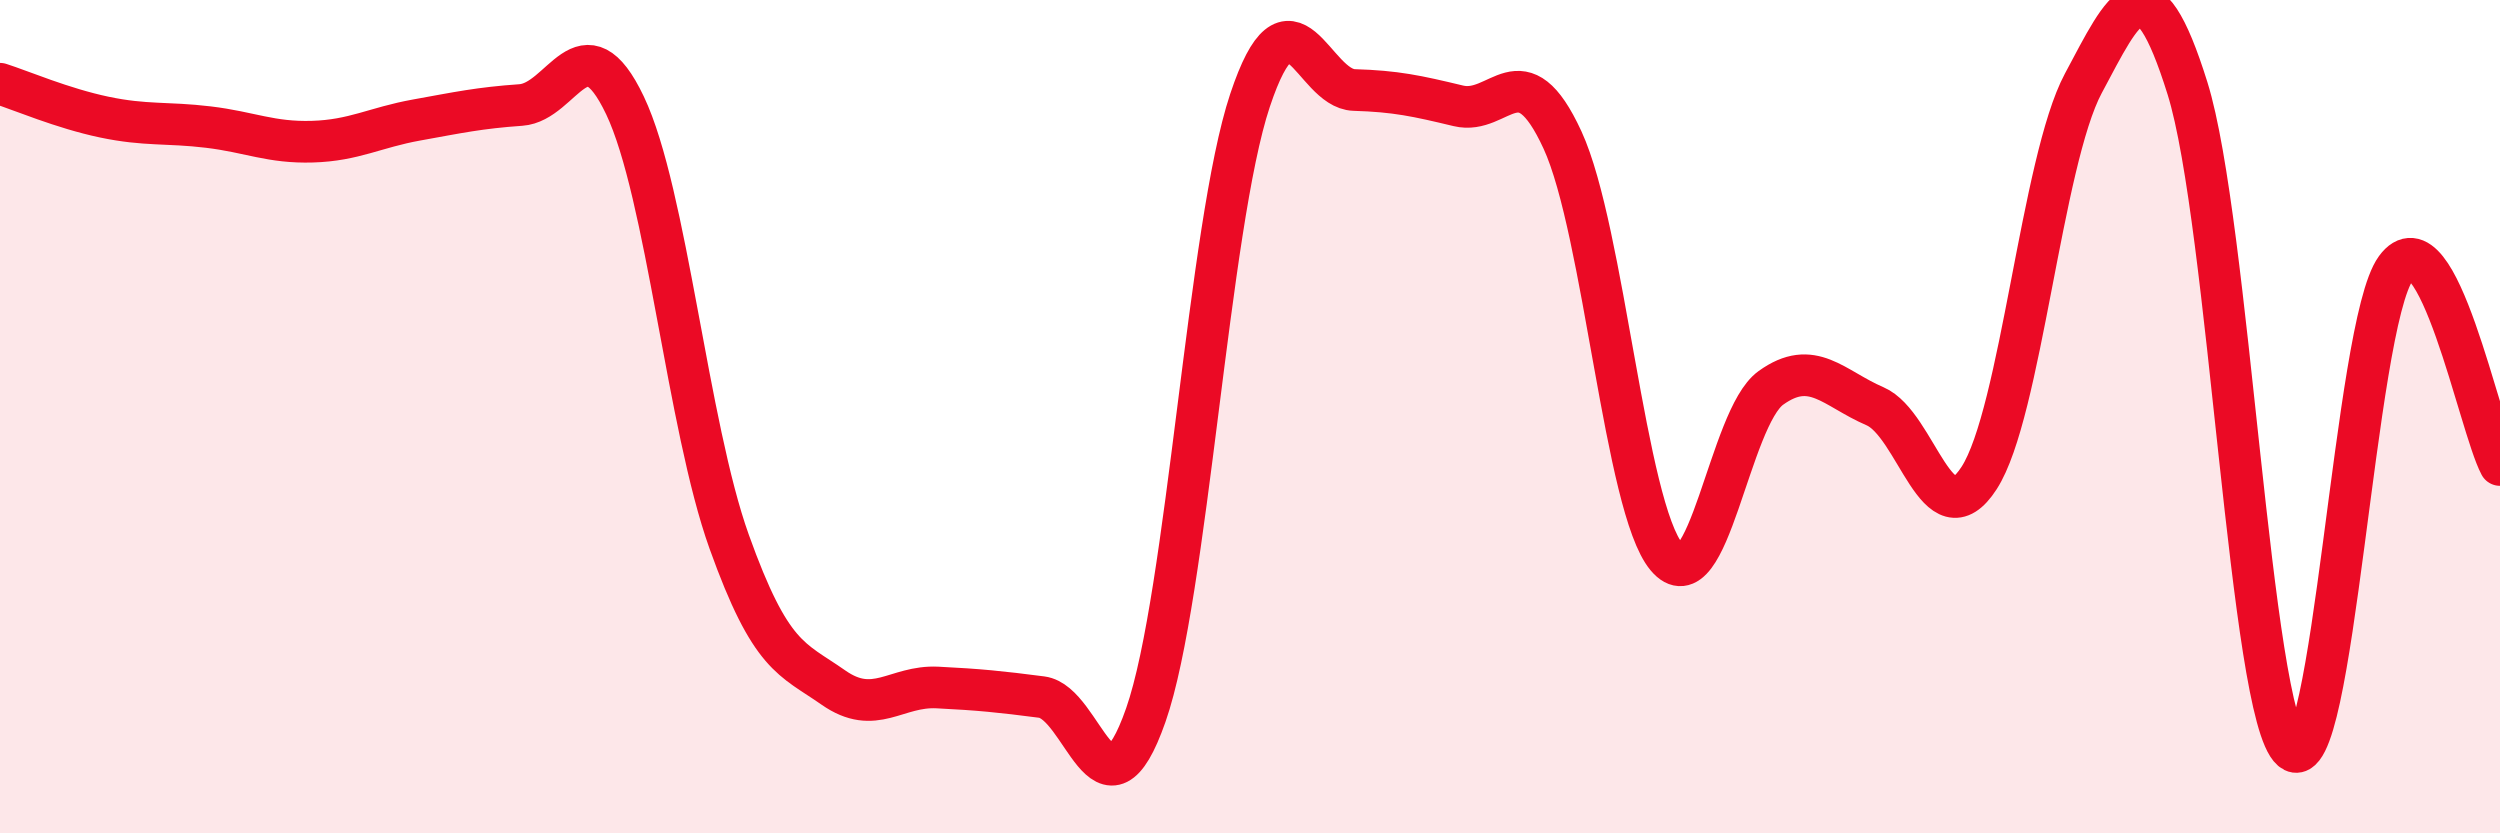
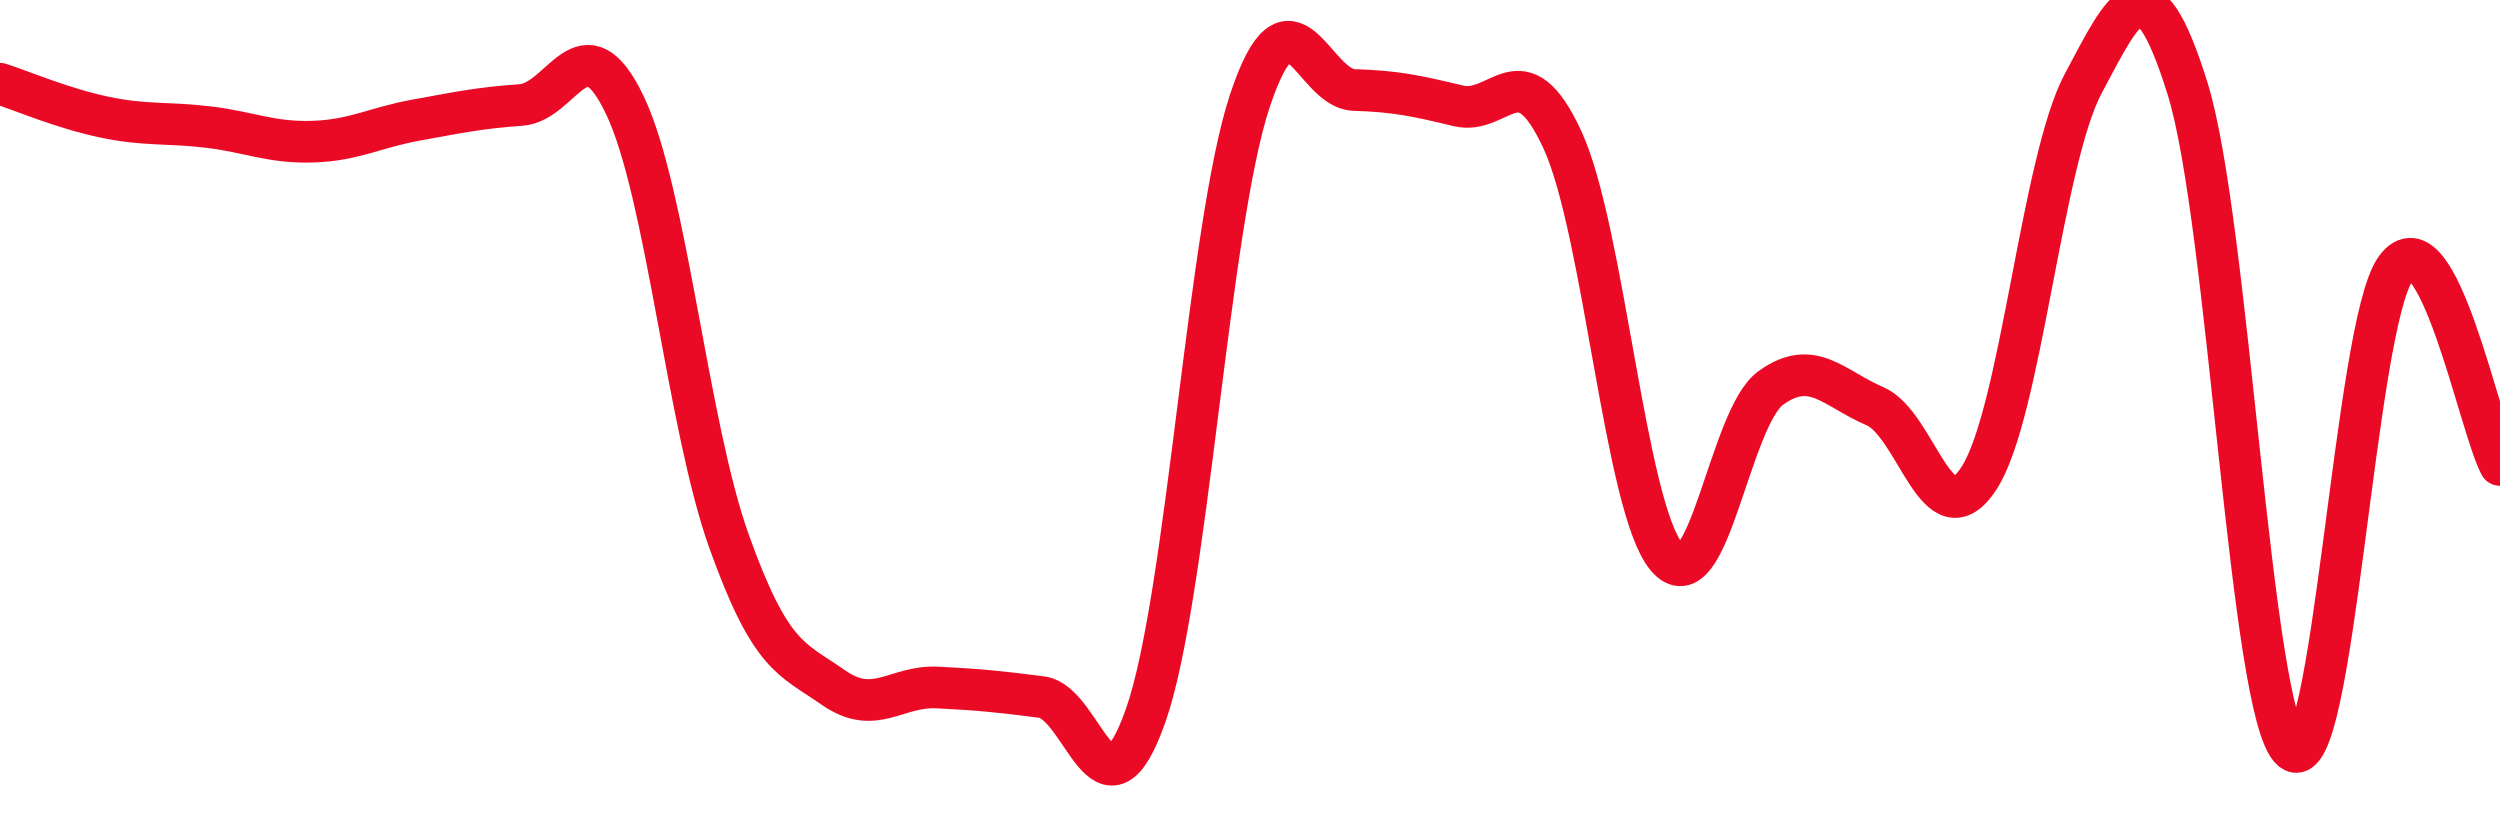
<svg xmlns="http://www.w3.org/2000/svg" width="60" height="20" viewBox="0 0 60 20">
-   <path d="M 0,2.01 C 0.5,2.17 1.5,2.6 2.5,2.81 C 3.5,3.02 4,2.93 5,3.05 C 6,3.17 6.5,3.43 7.5,3.4 C 8.5,3.37 9,3.06 10,2.88 C 11,2.7 11.5,2.59 12.5,2.52 C 13.5,2.45 14,0.43 15,2.53 C 16,4.63 16.5,10.21 17.5,13 C 18.5,15.79 19,15.8 20,16.5 C 21,17.2 21.5,16.45 22.5,16.5 C 23.5,16.55 24,16.6 25,16.73 C 26,16.86 26.5,20.02 27.5,17.16 C 28.5,14.3 29,5.41 30,2.41 C 31,-0.59 31.5,2.13 32.5,2.16 C 33.5,2.19 34,2.3 35,2.54 C 36,2.78 36.5,1.19 37.5,3.36 C 38.5,5.53 39,12.18 40,13.37 C 41,14.56 41.5,10.03 42.5,9.31 C 43.5,8.59 44,9.32 45,9.75 C 46,10.18 46.5,13.02 47.5,11.47 C 48.5,9.92 49,3.87 50,2 C 51,0.13 51.5,-1.08 52.5,2.12 C 53.5,5.32 54,17.14 55,18 C 56,18.86 56.5,7.81 57.5,6.44 C 58.5,5.07 59.5,10.22 60,11.16L60 20L0 20Z" fill="#EB0A25" opacity="0.1" stroke-linecap="round" stroke-linejoin="round" />
  <path d="M 0,2.01 C 0.5,2.17 1.5,2.6 2.5,2.81 C 3.5,3.02 4,2.93 5,3.05 C 6,3.17 6.5,3.43 7.5,3.4 C 8.5,3.37 9,3.06 10,2.88 C 11,2.7 11.5,2.59 12.5,2.52 C 13.5,2.45 14,0.43 15,2.53 C 16,4.63 16.5,10.21 17.5,13 C 18.5,15.79 19,15.8 20,16.5 C 21,17.2 21.5,16.45 22.5,16.5 C 23.5,16.55 24,16.6 25,16.73 C 26,16.86 26.5,20.02 27.5,17.16 C 28.5,14.3 29,5.41 30,2.41 C 31,-0.59 31.5,2.13 32.5,2.16 C 33.5,2.19 34,2.3 35,2.54 C 36,2.78 36.5,1.19 37.5,3.36 C 38.5,5.53 39,12.18 40,13.37 C 41,14.56 41.5,10.03 42.5,9.31 C 43.5,8.59 44,9.32 45,9.75 C 46,10.18 46.5,13.02 47.5,11.47 C 48.5,9.92 49,3.87 50,2 C 51,0.13 51.5,-1.08 52.5,2.12 C 53.5,5.32 54,17.14 55,18 C 56,18.86 56.5,7.81 57.5,6.44 C 58.5,5.07 59.5,10.22 60,11.16" stroke="#EB0A25" stroke-width="1" fill="none" stroke-linecap="round" stroke-linejoin="round" />
</svg>